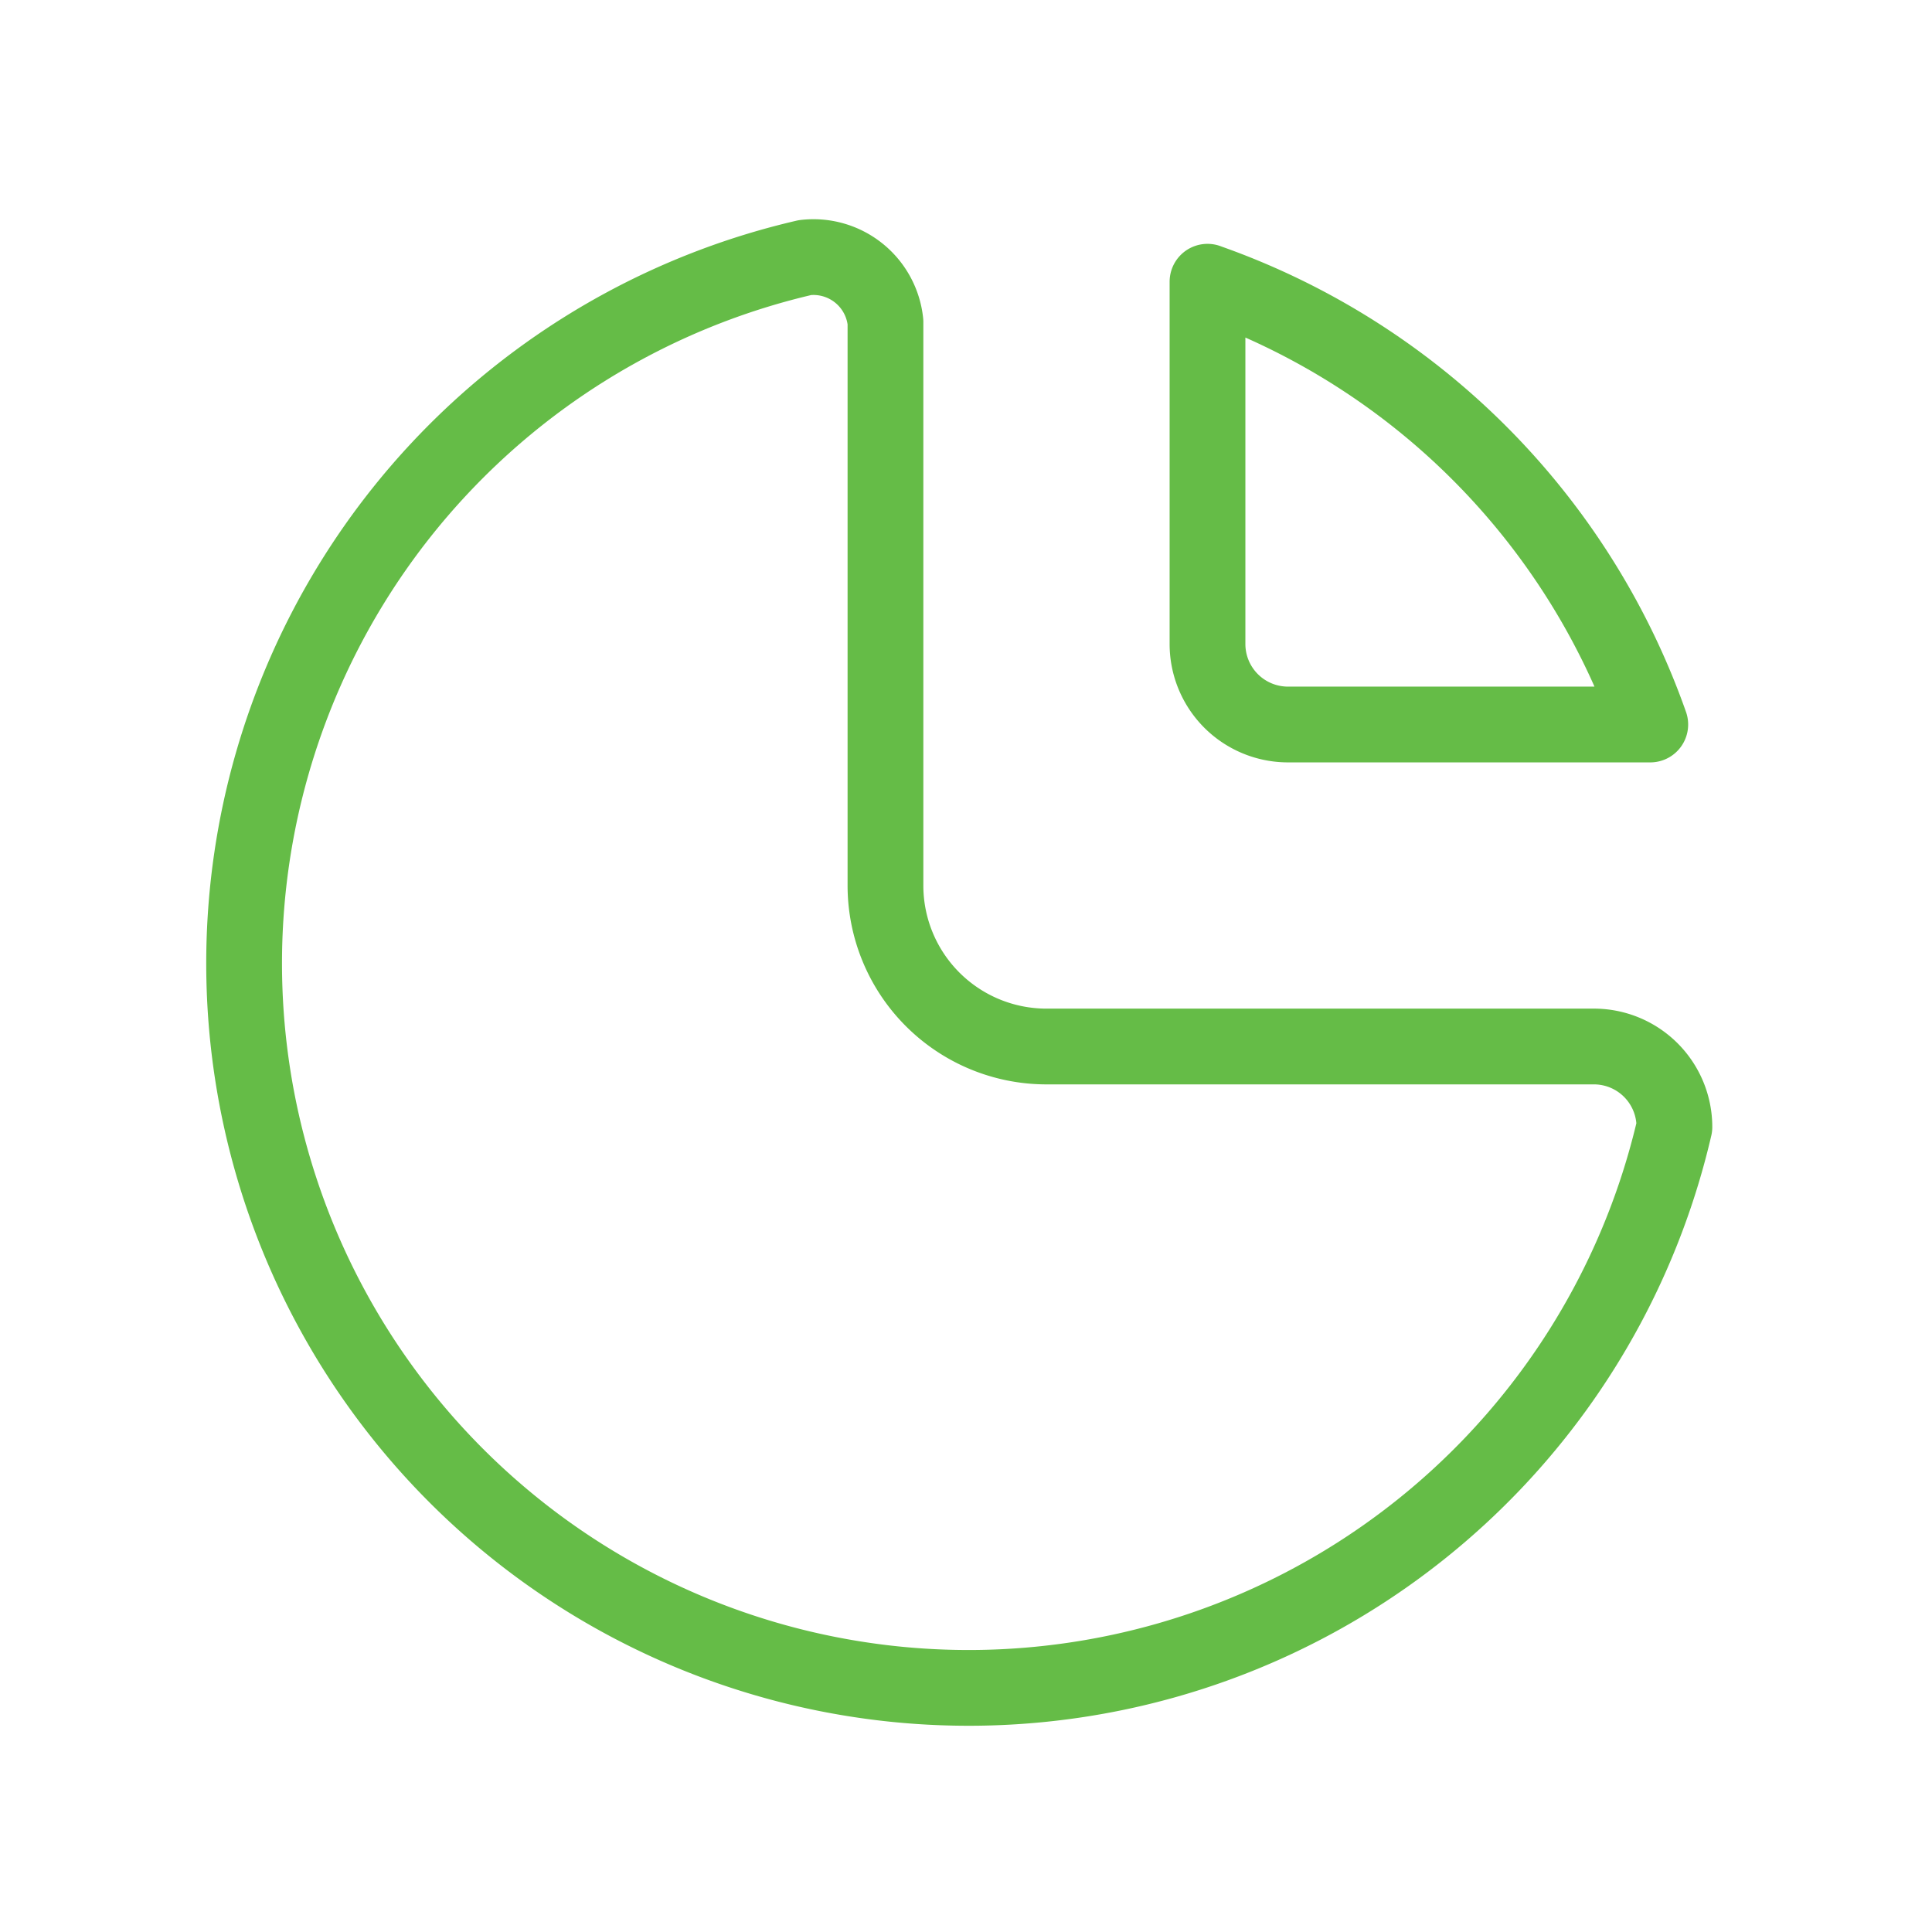
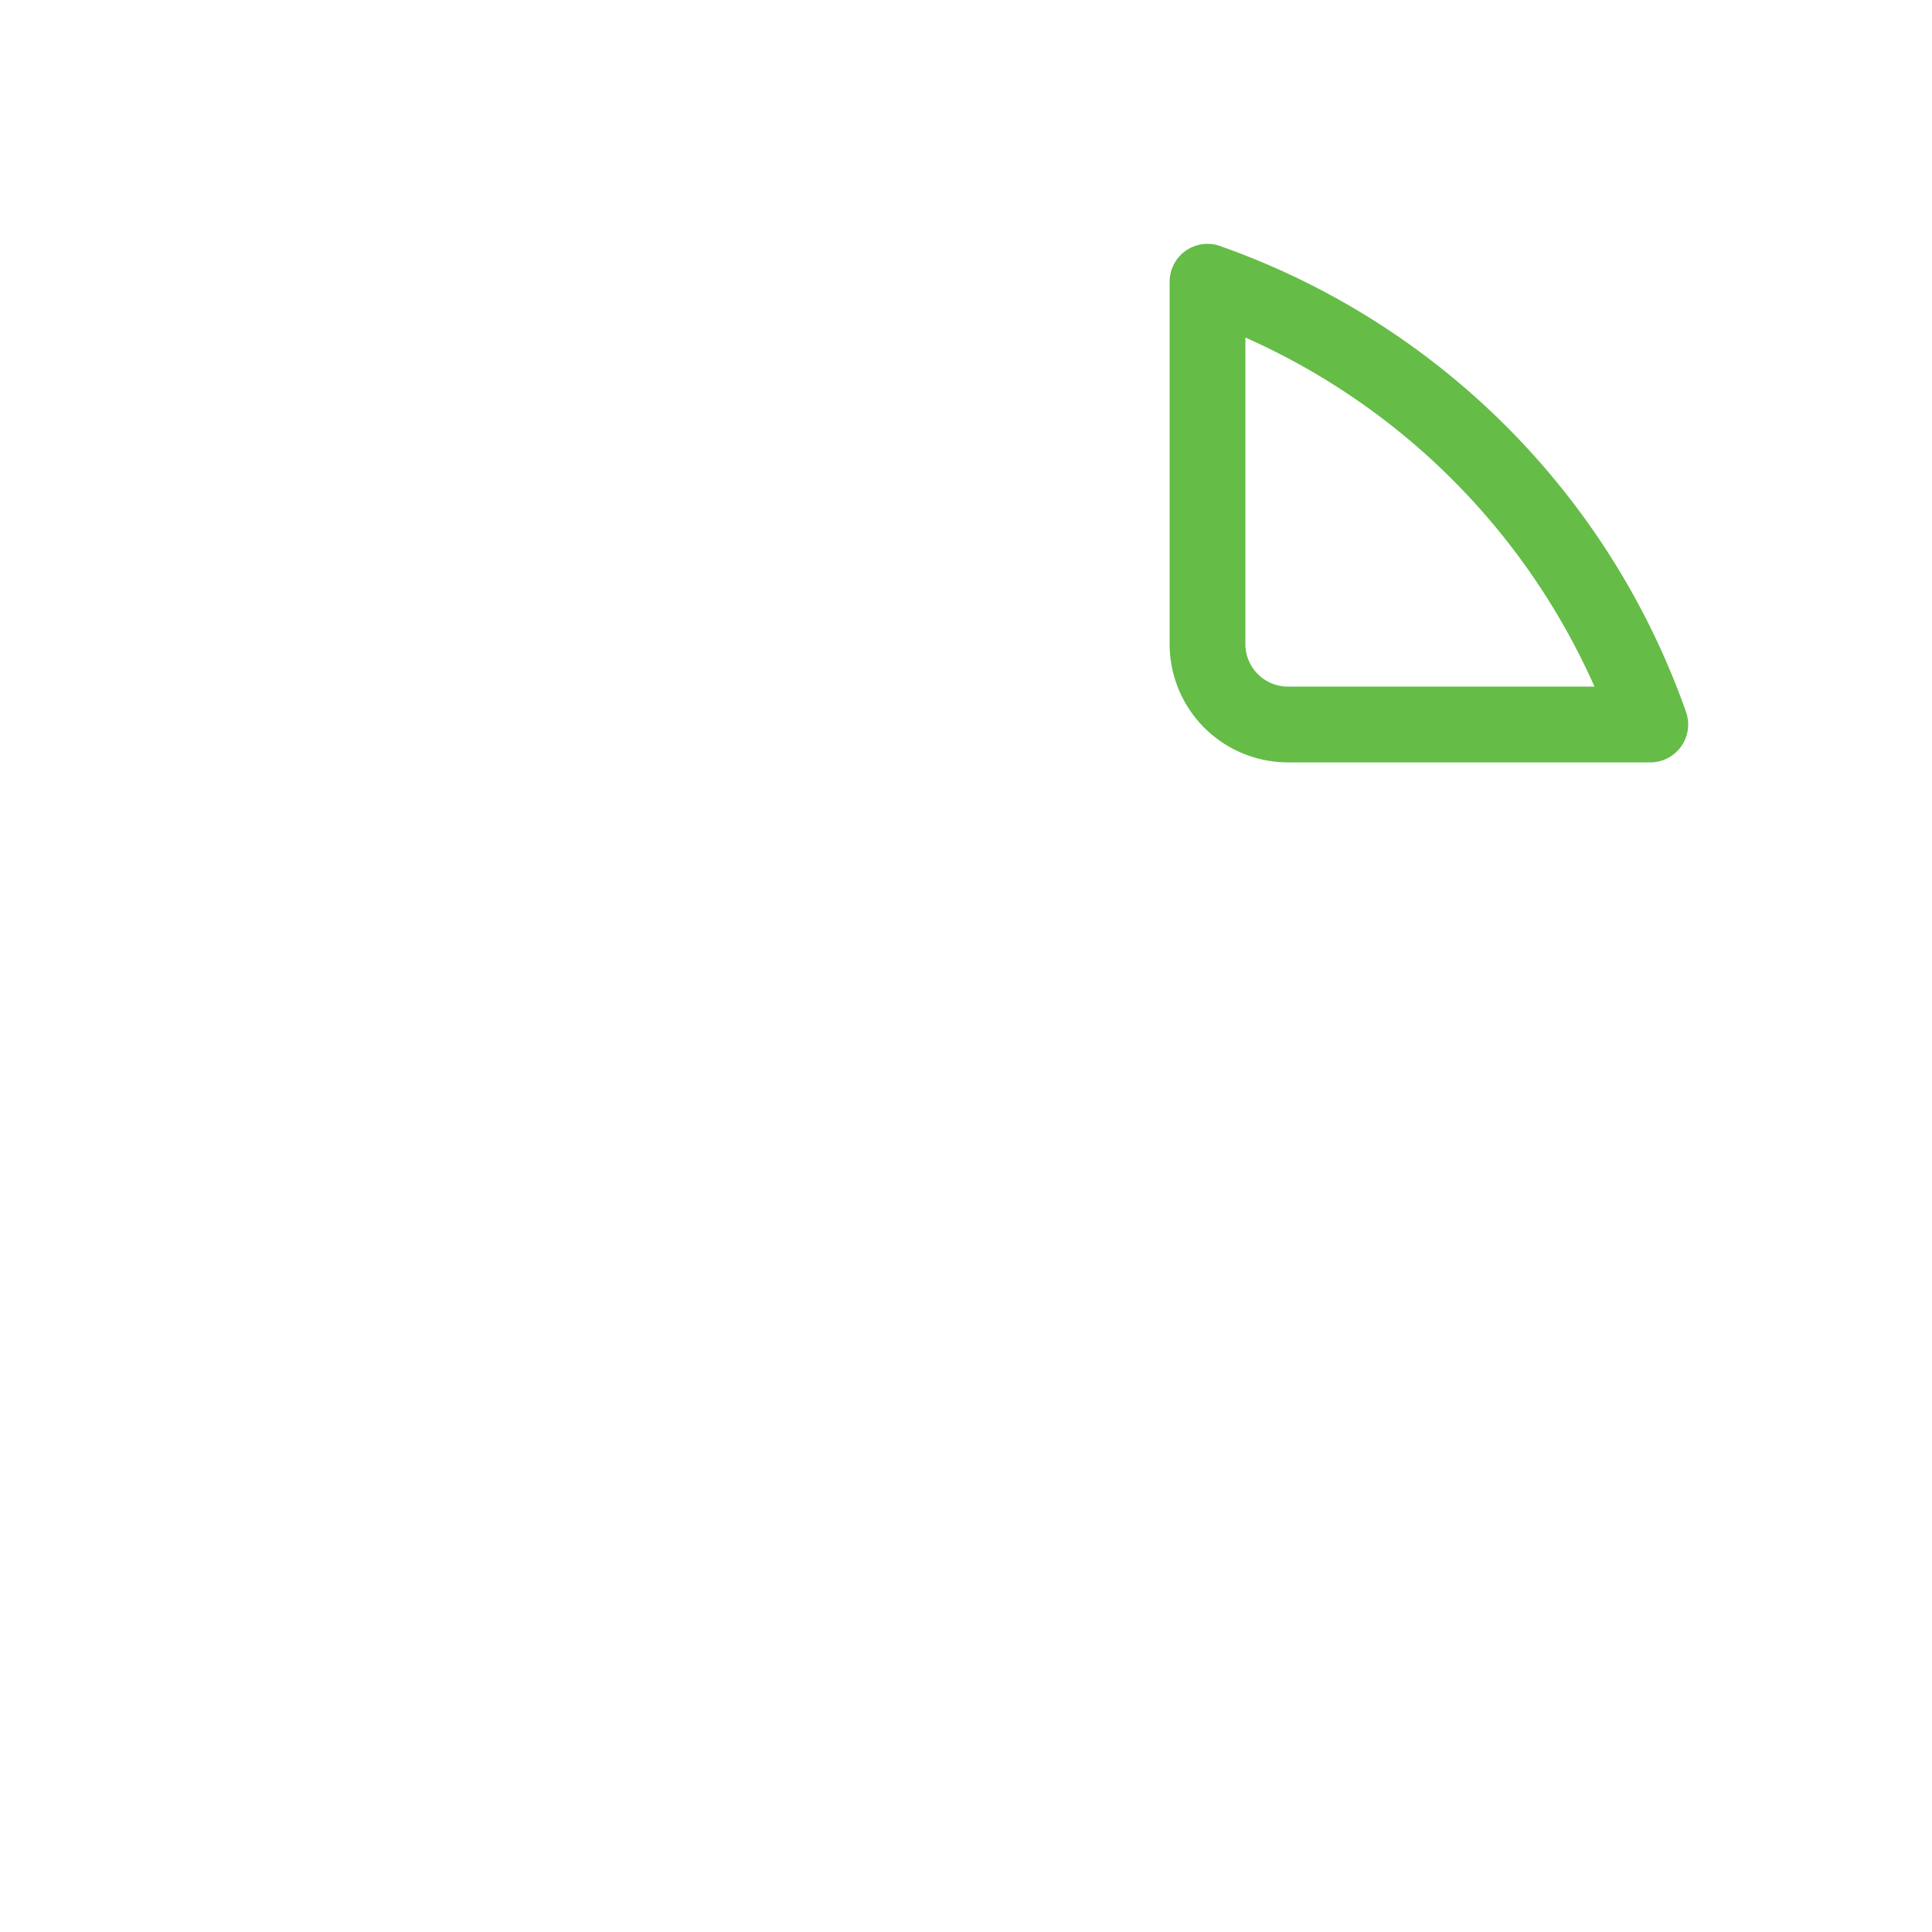
<svg xmlns="http://www.w3.org/2000/svg" width="51" height="51" fill="none">
-   <path stroke="#65BC47" stroke-linecap="round" stroke-linejoin="round" stroke-width="2" d="M21.25 6.8A19.125 19.125 0 1 0 44.2 29.75a2.125 2.125 0 0 0-2.126-2.125h-14.45a4.25 4.25 0 0 1-4.25-4.25V8.5a1.911 1.911 0 0 0-2.125-1.7Z" />
  <path stroke="#65BC47" stroke-linecap="round" stroke-linejoin="round" stroke-width="2" d="M31.875 7.438a19.124 19.124 0 0 1 11.688 11.687H34A2.125 2.125 0 0 1 31.875 17V7.437Z" />
</svg>